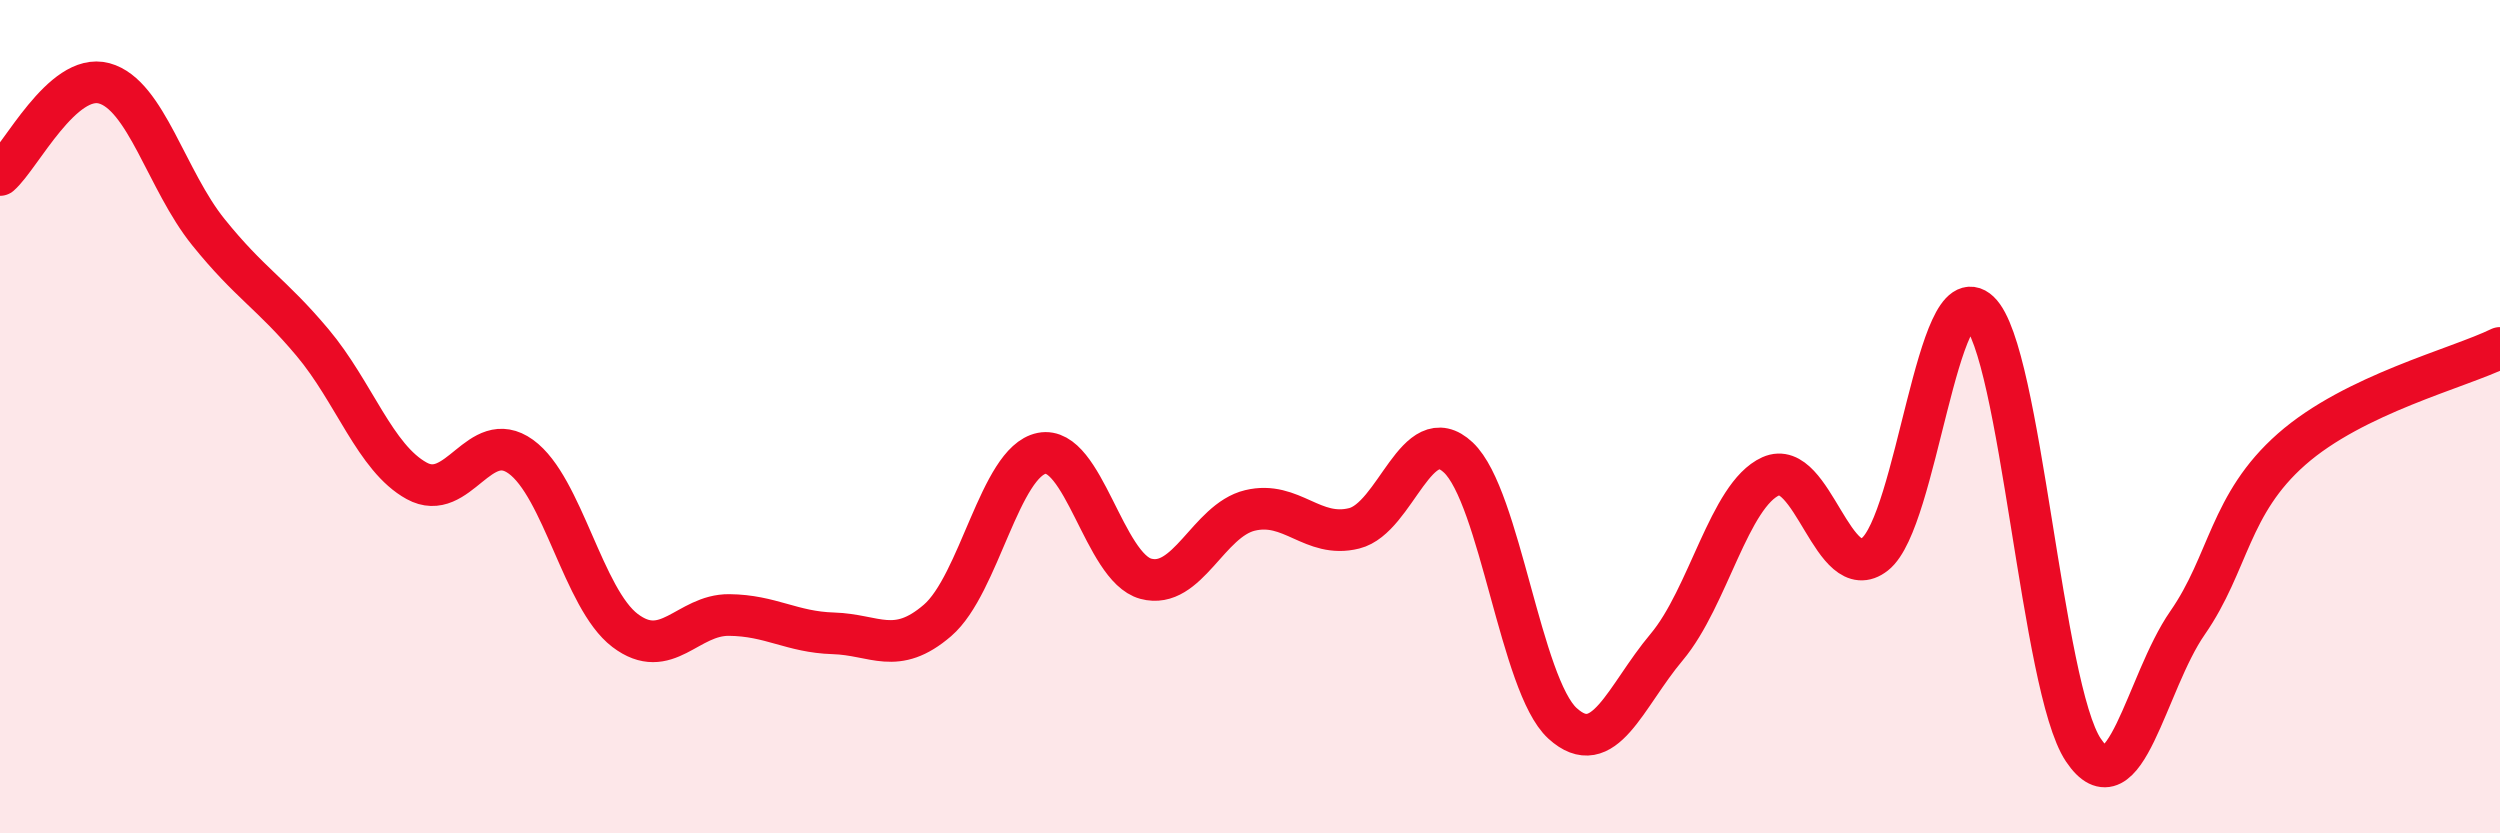
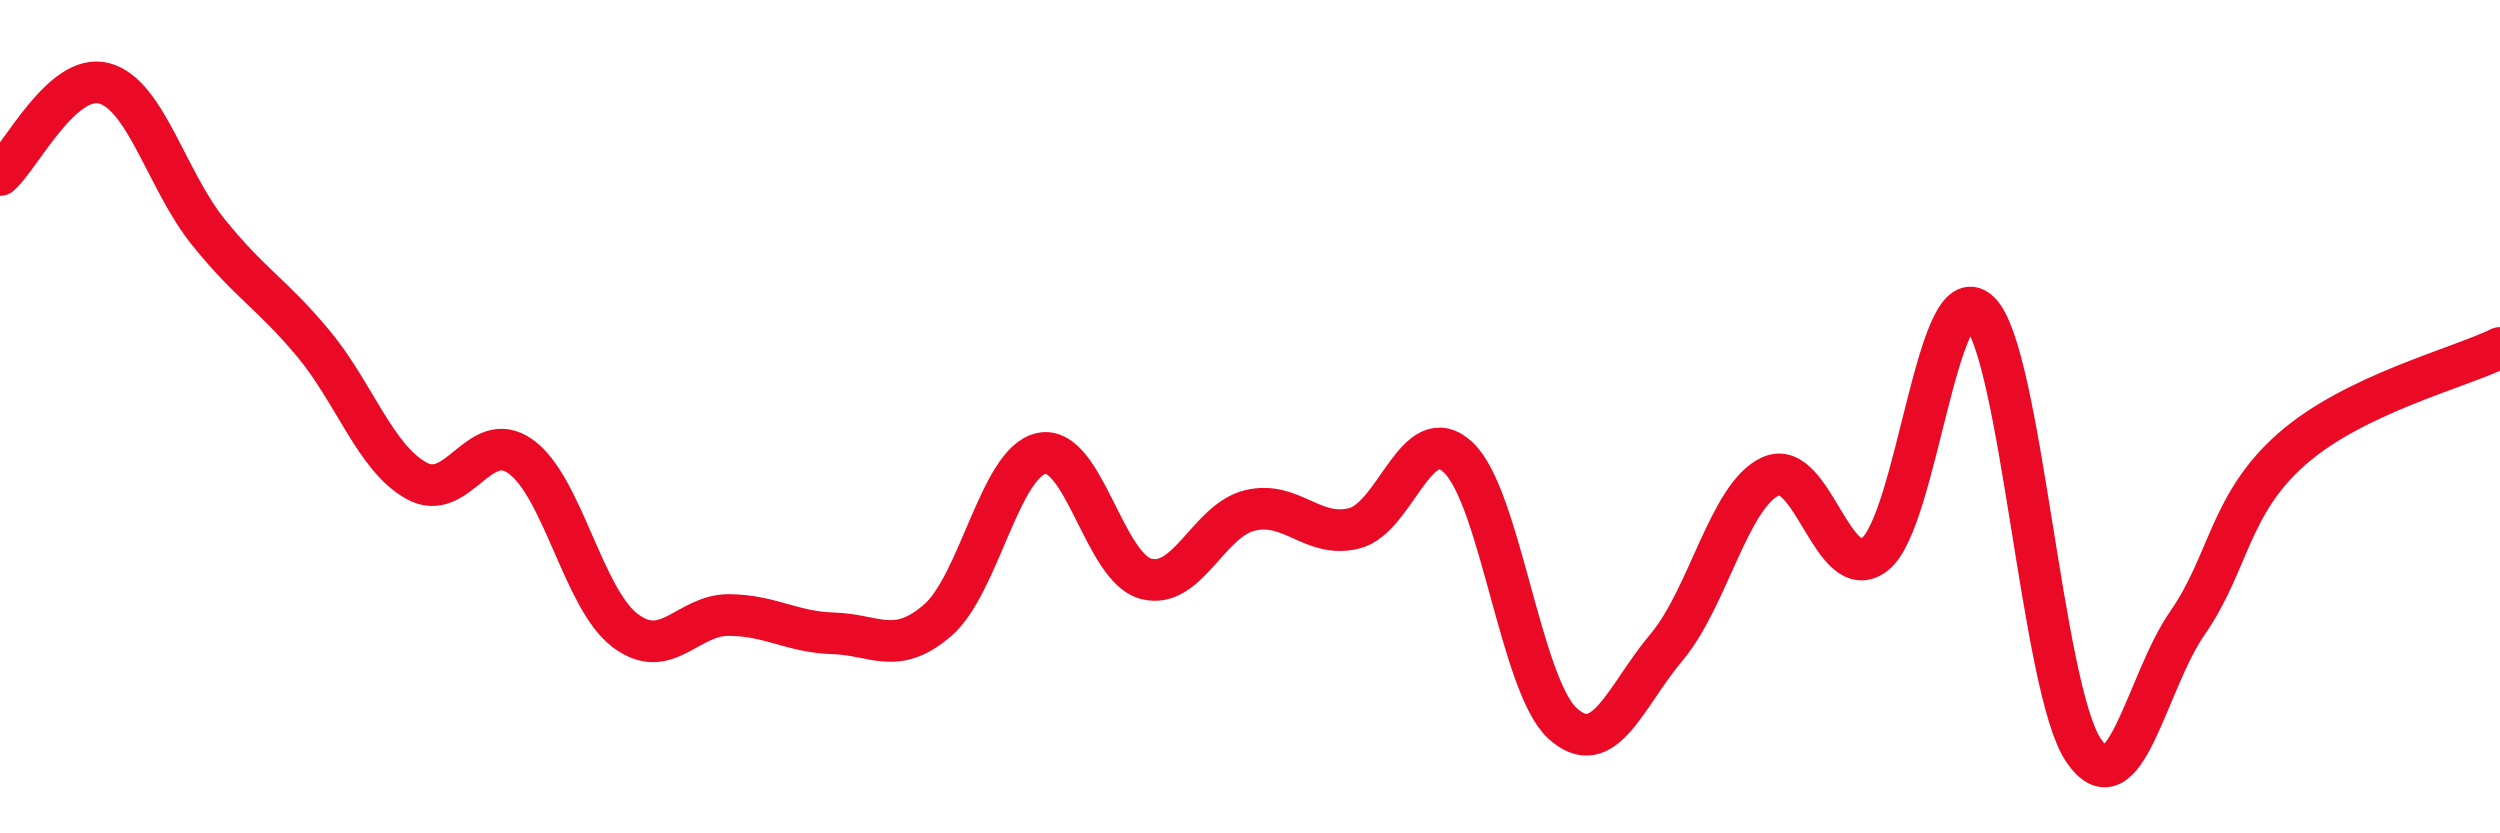
<svg xmlns="http://www.w3.org/2000/svg" width="60" height="20" viewBox="0 0 60 20">
-   <path d="M 0,4.2 C 0.5,3.76 1.5,1.73 2.5,2 C 3.5,2.27 4,4.33 5,5.57 C 6,6.81 6.5,7.03 7.5,8.22 C 8.5,9.41 9,10.99 10,11.54 C 11,12.09 11.5,10.24 12.5,10.96 C 13.5,11.68 14,14.37 15,15.13 C 16,15.89 16.5,14.75 17.5,14.76 C 18.5,14.77 19,15.17 20,15.2 C 21,15.23 21.5,15.75 22.5,14.89 C 23.5,14.03 24,11.08 25,10.88 C 26,10.68 26.5,13.62 27.5,13.89 C 28.5,14.16 29,12.49 30,12.25 C 31,12.01 31.5,12.93 32.5,12.68 C 33.5,12.43 34,10.04 35,10.98 C 36,11.92 36.5,16.45 37.5,17.36 C 38.5,18.27 39,16.72 40,15.53 C 41,14.34 41.5,11.88 42.5,11.43 C 43.5,10.98 44,14.09 45,13.3 C 46,12.51 46.5,6.54 47.5,7.48 C 48.5,8.42 49,16.51 50,18 C 51,19.49 51.5,16.39 52.5,14.95 C 53.5,13.51 53.5,12.1 55,10.78 C 56.5,9.46 59,8.84 60,8.35L60 20L0 20Z" fill="#EB0A25" opacity="0.1" stroke-linecap="round" stroke-linejoin="round" />
  <path d="M 0,4.2 C 0.5,3.76 1.5,1.73 2.5,2 C 3.5,2.27 4,4.33 5,5.57 C 6,6.81 6.5,7.03 7.5,8.22 C 8.5,9.41 9,10.99 10,11.54 C 11,12.09 11.5,10.24 12.5,10.96 C 13.5,11.68 14,14.37 15,15.13 C 16,15.89 16.5,14.75 17.5,14.76 C 18.5,14.77 19,15.17 20,15.2 C 21,15.23 21.5,15.75 22.5,14.89 C 23.5,14.03 24,11.08 25,10.88 C 26,10.68 26.5,13.62 27.5,13.89 C 28.5,14.16 29,12.49 30,12.25 C 31,12.01 31.5,12.93 32.5,12.68 C 33.5,12.43 34,10.04 35,10.98 C 36,11.92 36.5,16.45 37.5,17.36 C 38.5,18.27 39,16.72 40,15.53 C 41,14.34 41.5,11.88 42.5,11.43 C 43.5,10.98 44,14.09 45,13.3 C 46,12.51 46.5,6.54 47.5,7.48 C 48.5,8.42 49,16.51 50,18 C 51,19.49 51.5,16.39 52.5,14.95 C 53.5,13.51 53.5,12.1 55,10.78 C 56.5,9.46 59,8.84 60,8.35" stroke="#EB0A25" stroke-width="1" fill="none" stroke-linecap="round" stroke-linejoin="round" />
</svg>